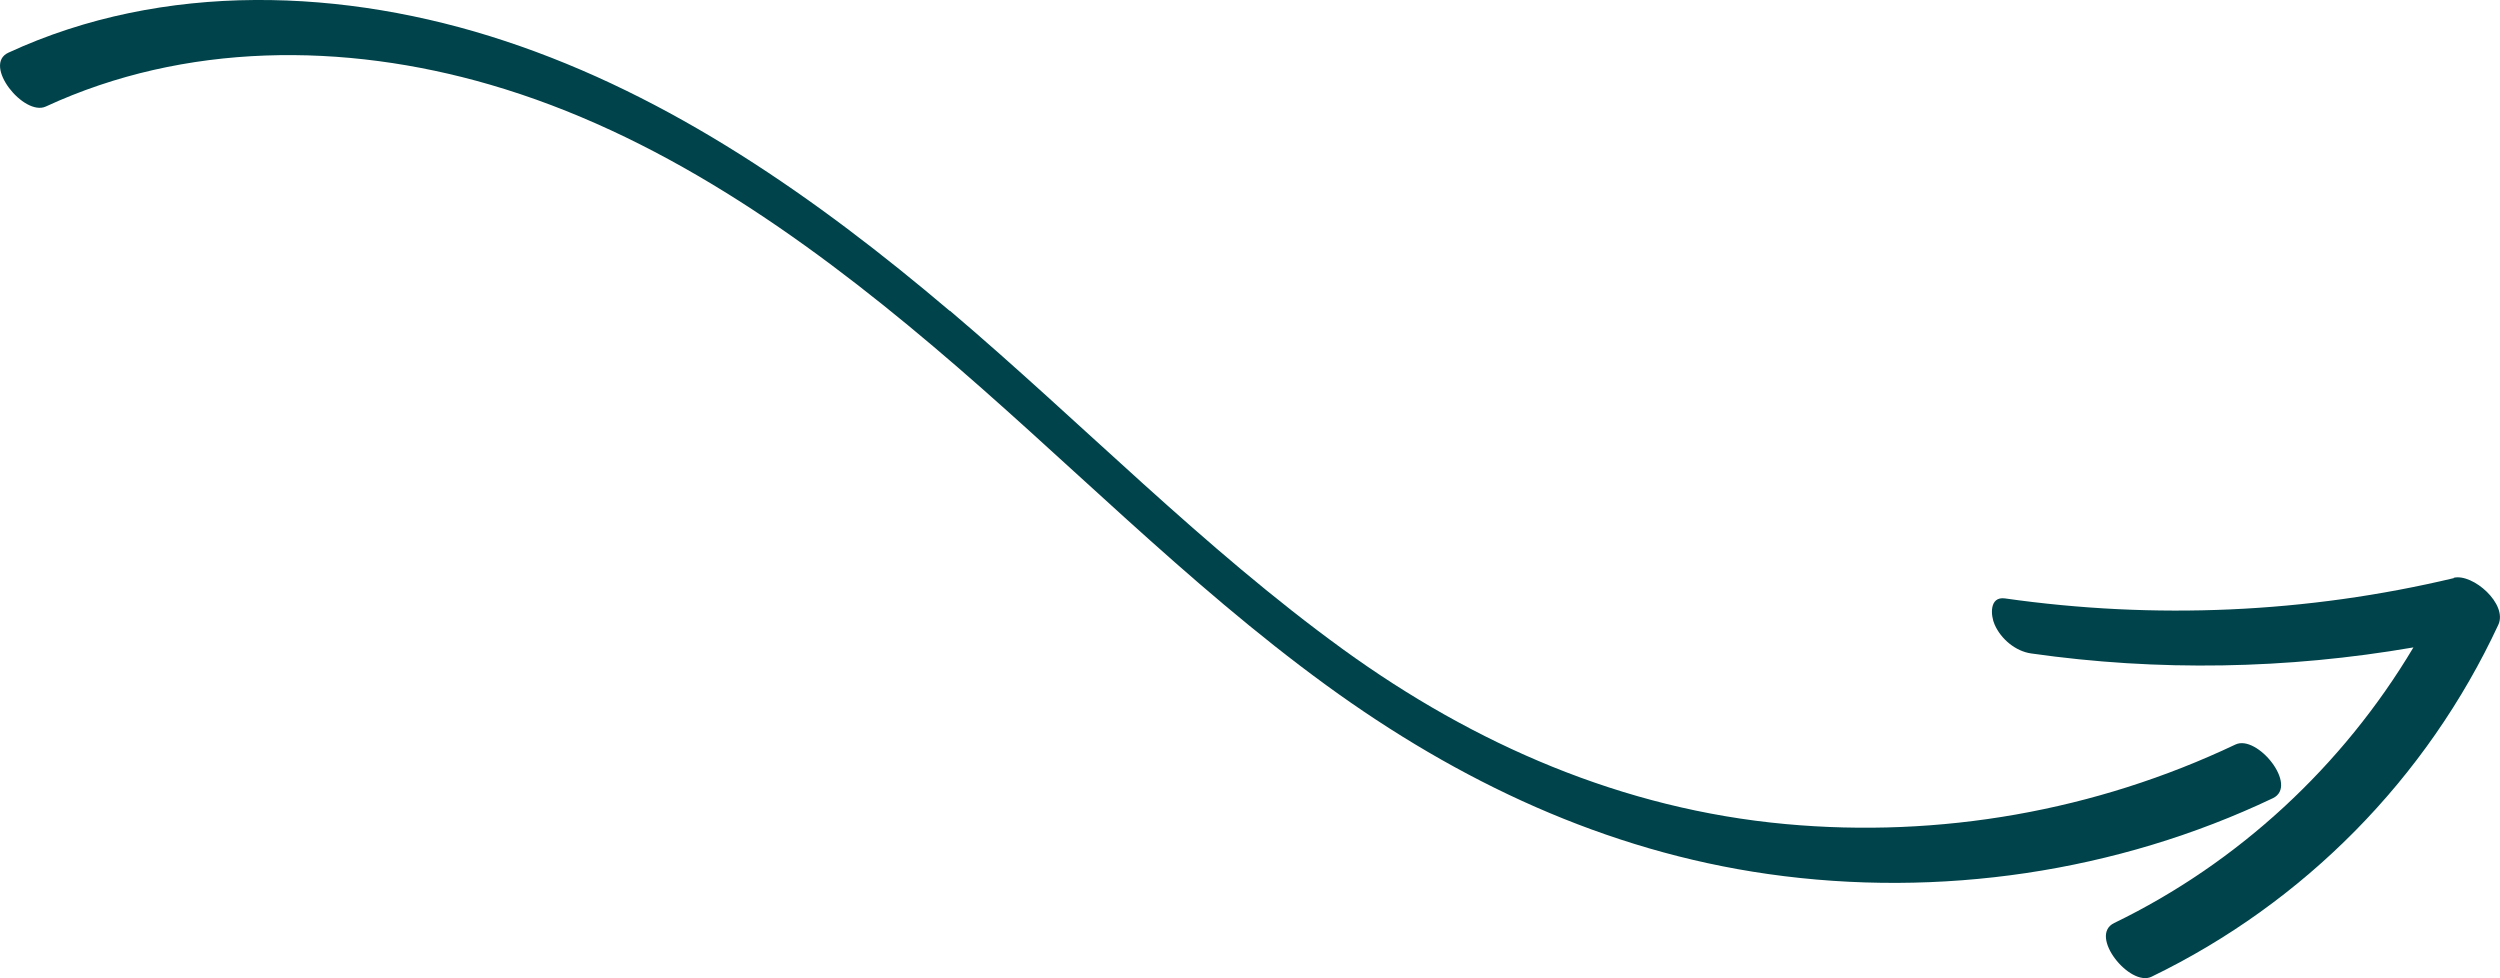
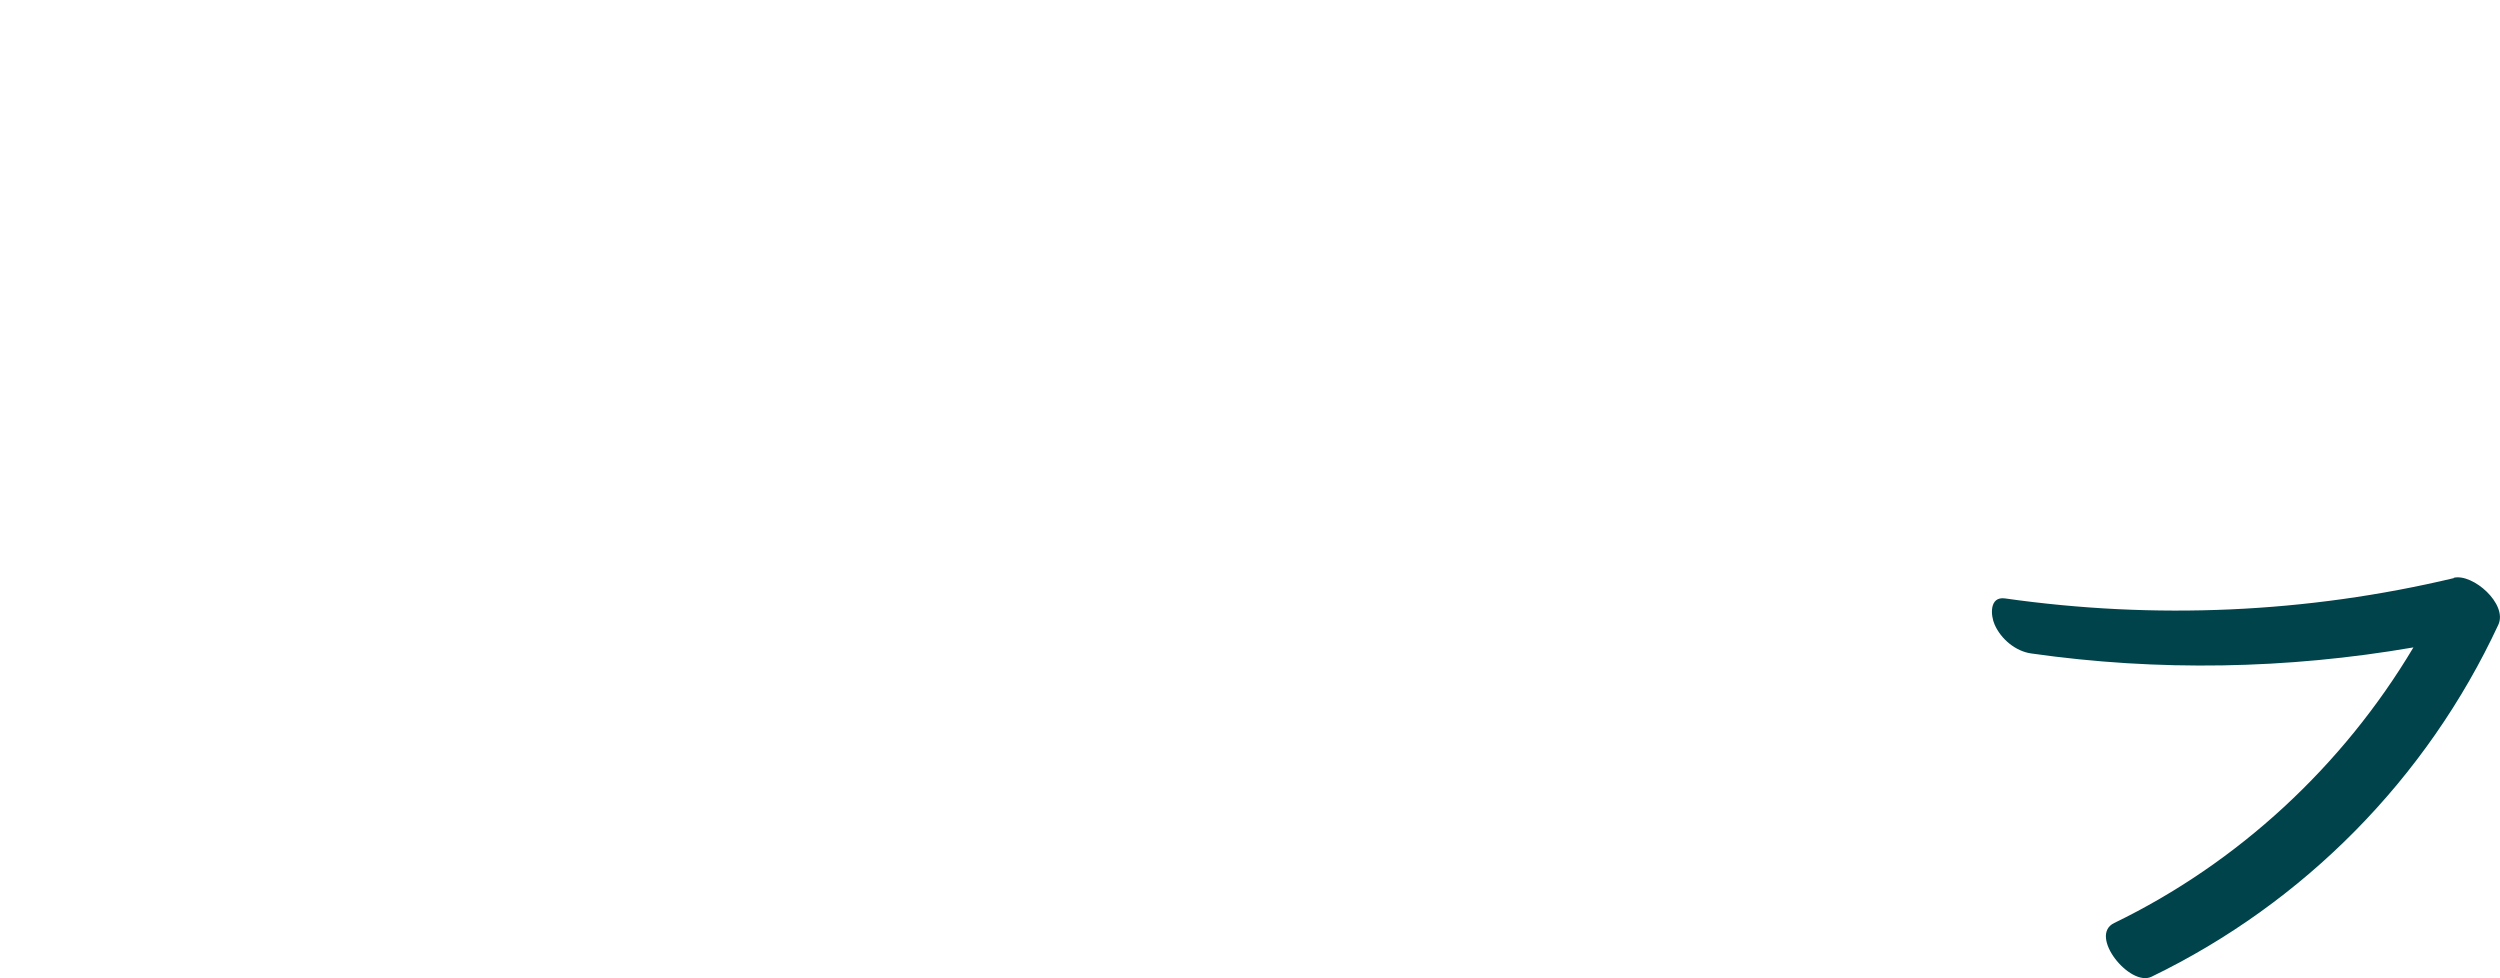
<svg xmlns="http://www.w3.org/2000/svg" id="a" viewBox="0 0 149.02 58.32">
-   <path d="M56.61,18.53c-7.9-6.7-16.61-12.82-26.52-16.09C20.55-.72,9.76-1.14,.5,3.14c-1.56,.72,.92,3.81,2.23,3.21,8.3-3.84,17.78-3.83,26.46-1.31,9.95,2.89,18.59,8.97,26.42,15.59,7.88,6.66,15.08,14.12,23.44,20.21,7.88,5.74,16.64,9.88,26.35,11.26,10.18,1.45,20.79-.1,30.08-4.52,1.55-.74-.93-3.82-2.23-3.2-8.34,3.96-17.63,5.59-26.82,4.74-9.69-.89-18.53-4.73-26.37-10.41-8.37-6.07-15.58-13.52-23.44-20.19Z" fill="#00434a" />
  <path d="M146.27,34.46c-8.77,2.09-17.83,2.48-26.76,1.21-.94-.13-.86,1.02-.61,1.57,.38,.86,1.25,1.58,2.17,1.71,7.57,1.08,15.26,.94,22.79-.36-4.2,7.05-10.43,12.84-17.84,16.43-1.55,.75,.94,3.83,2.23,3.2,9.09-4.4,16.41-11.82,20.67-20.98,.57-1.23-1.51-3.07-2.66-2.8Z" fill="#00434a" />
</svg>